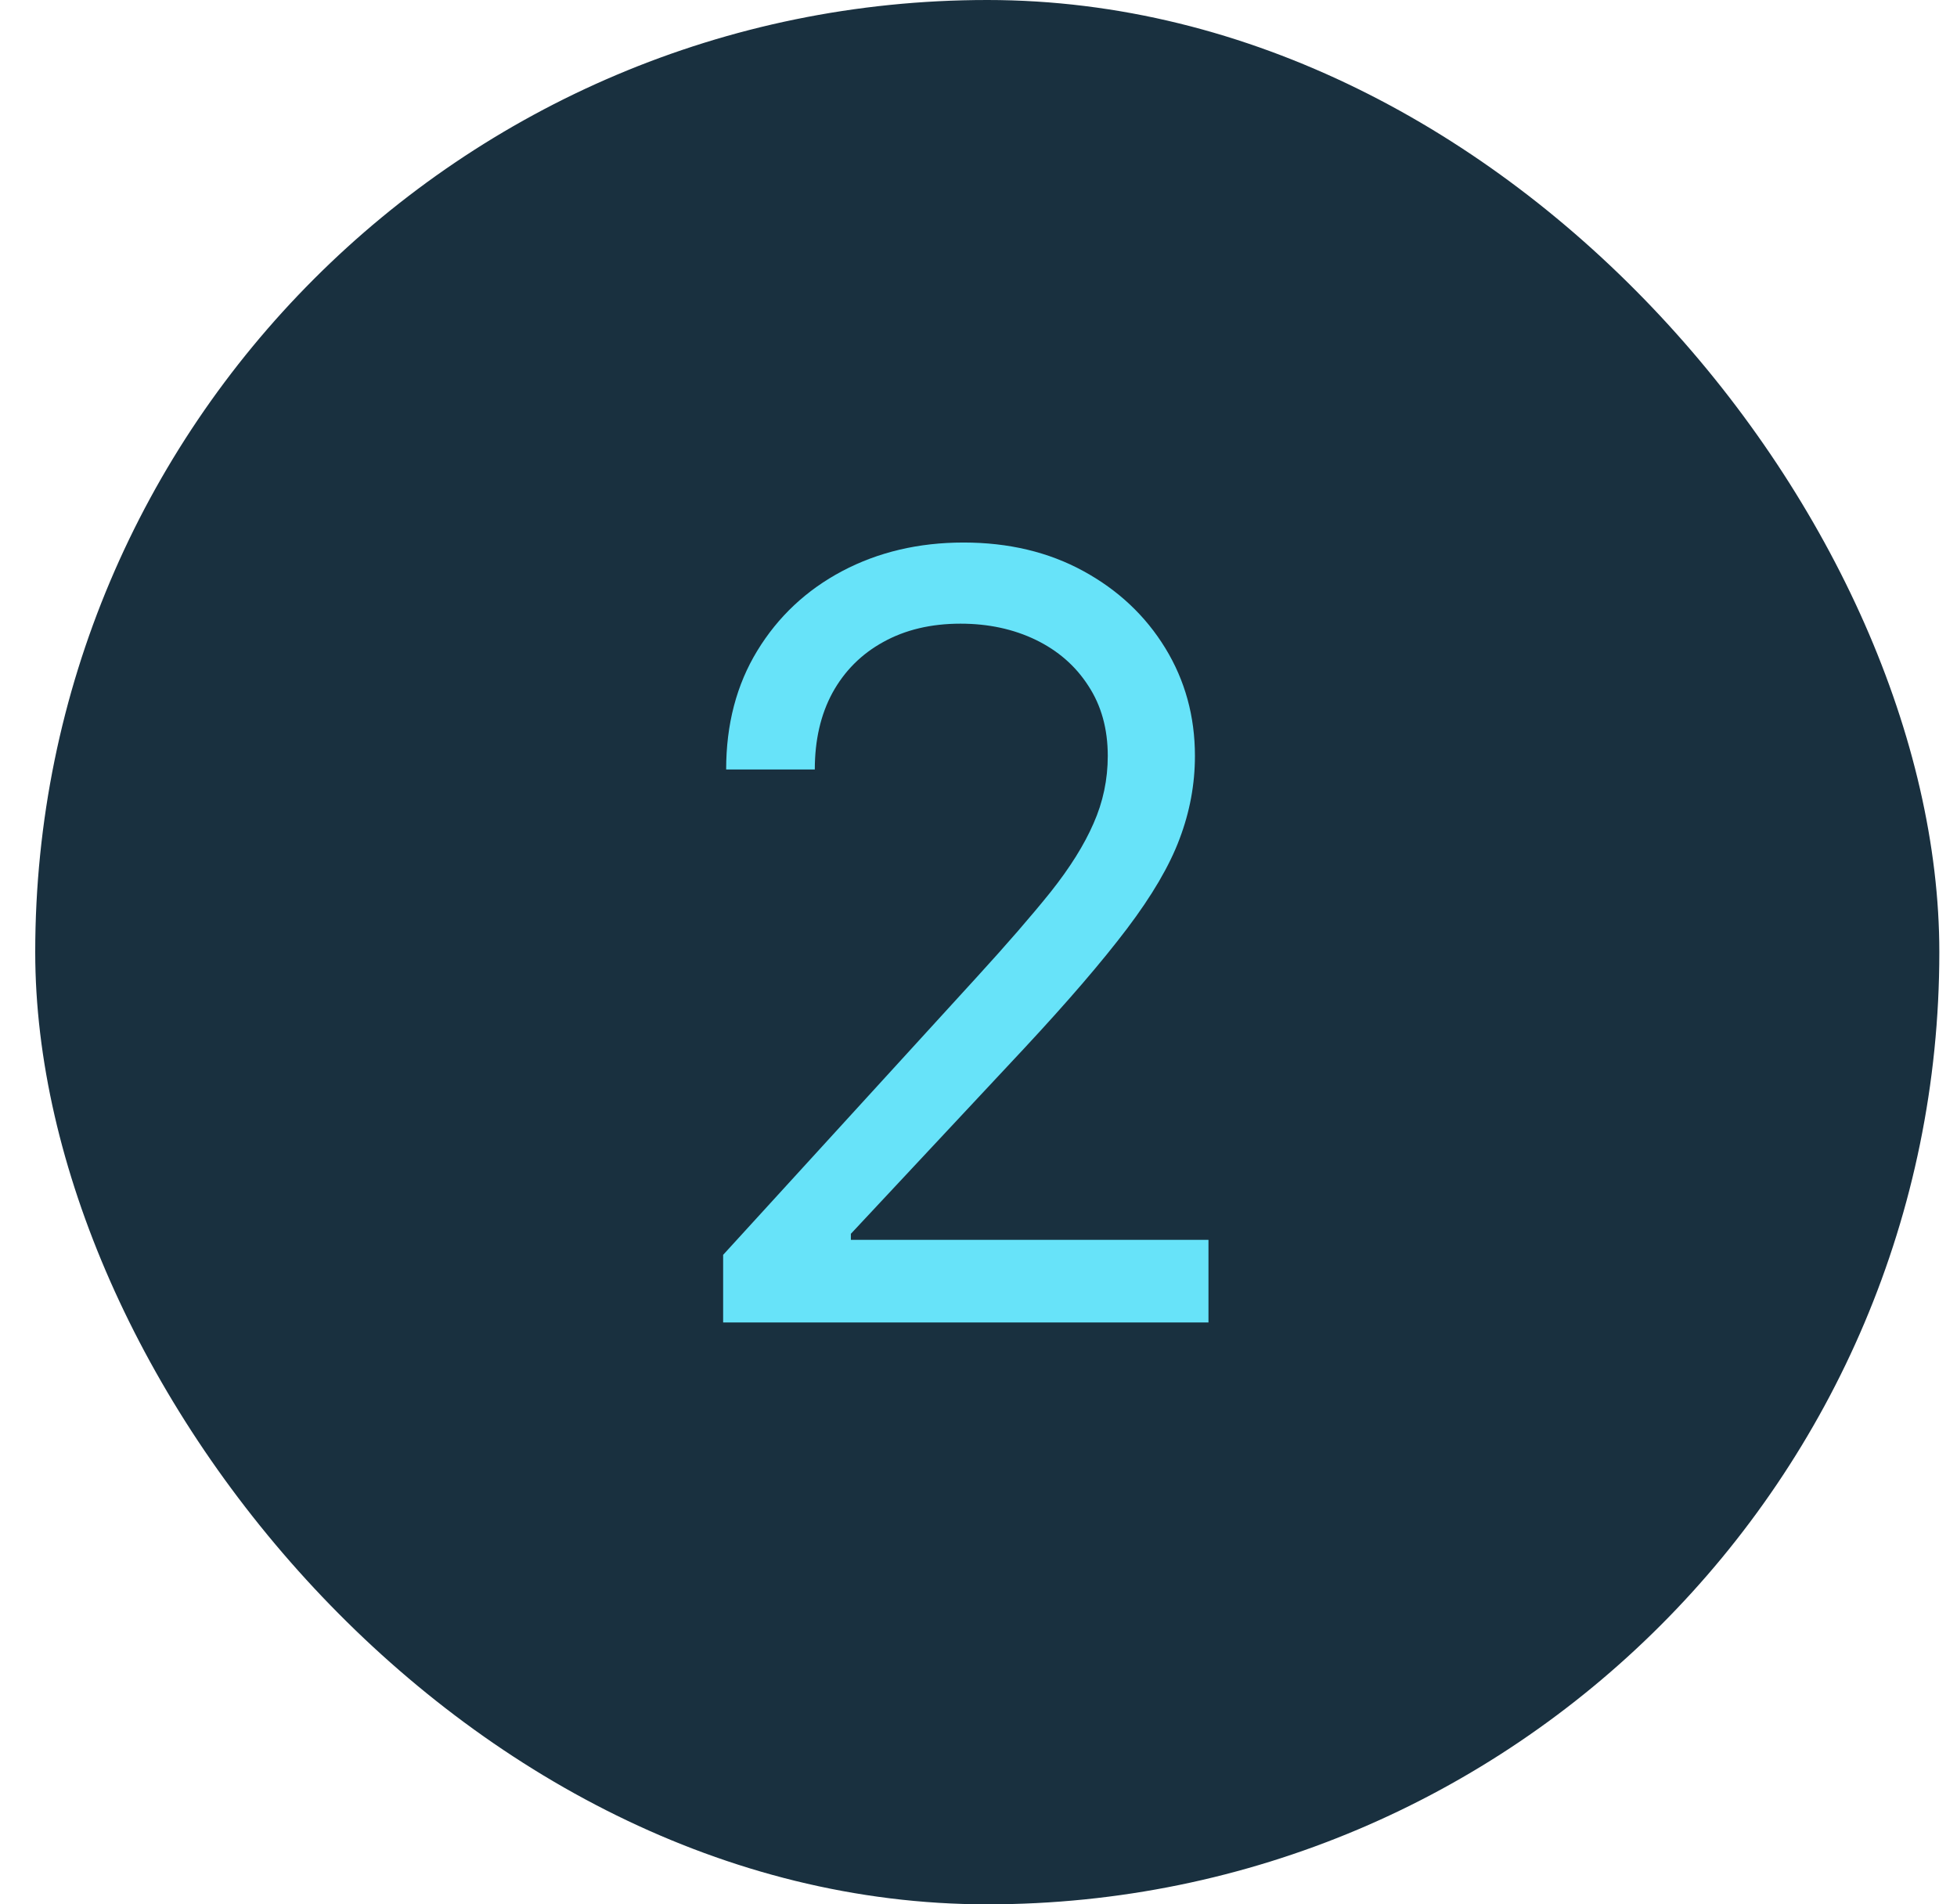
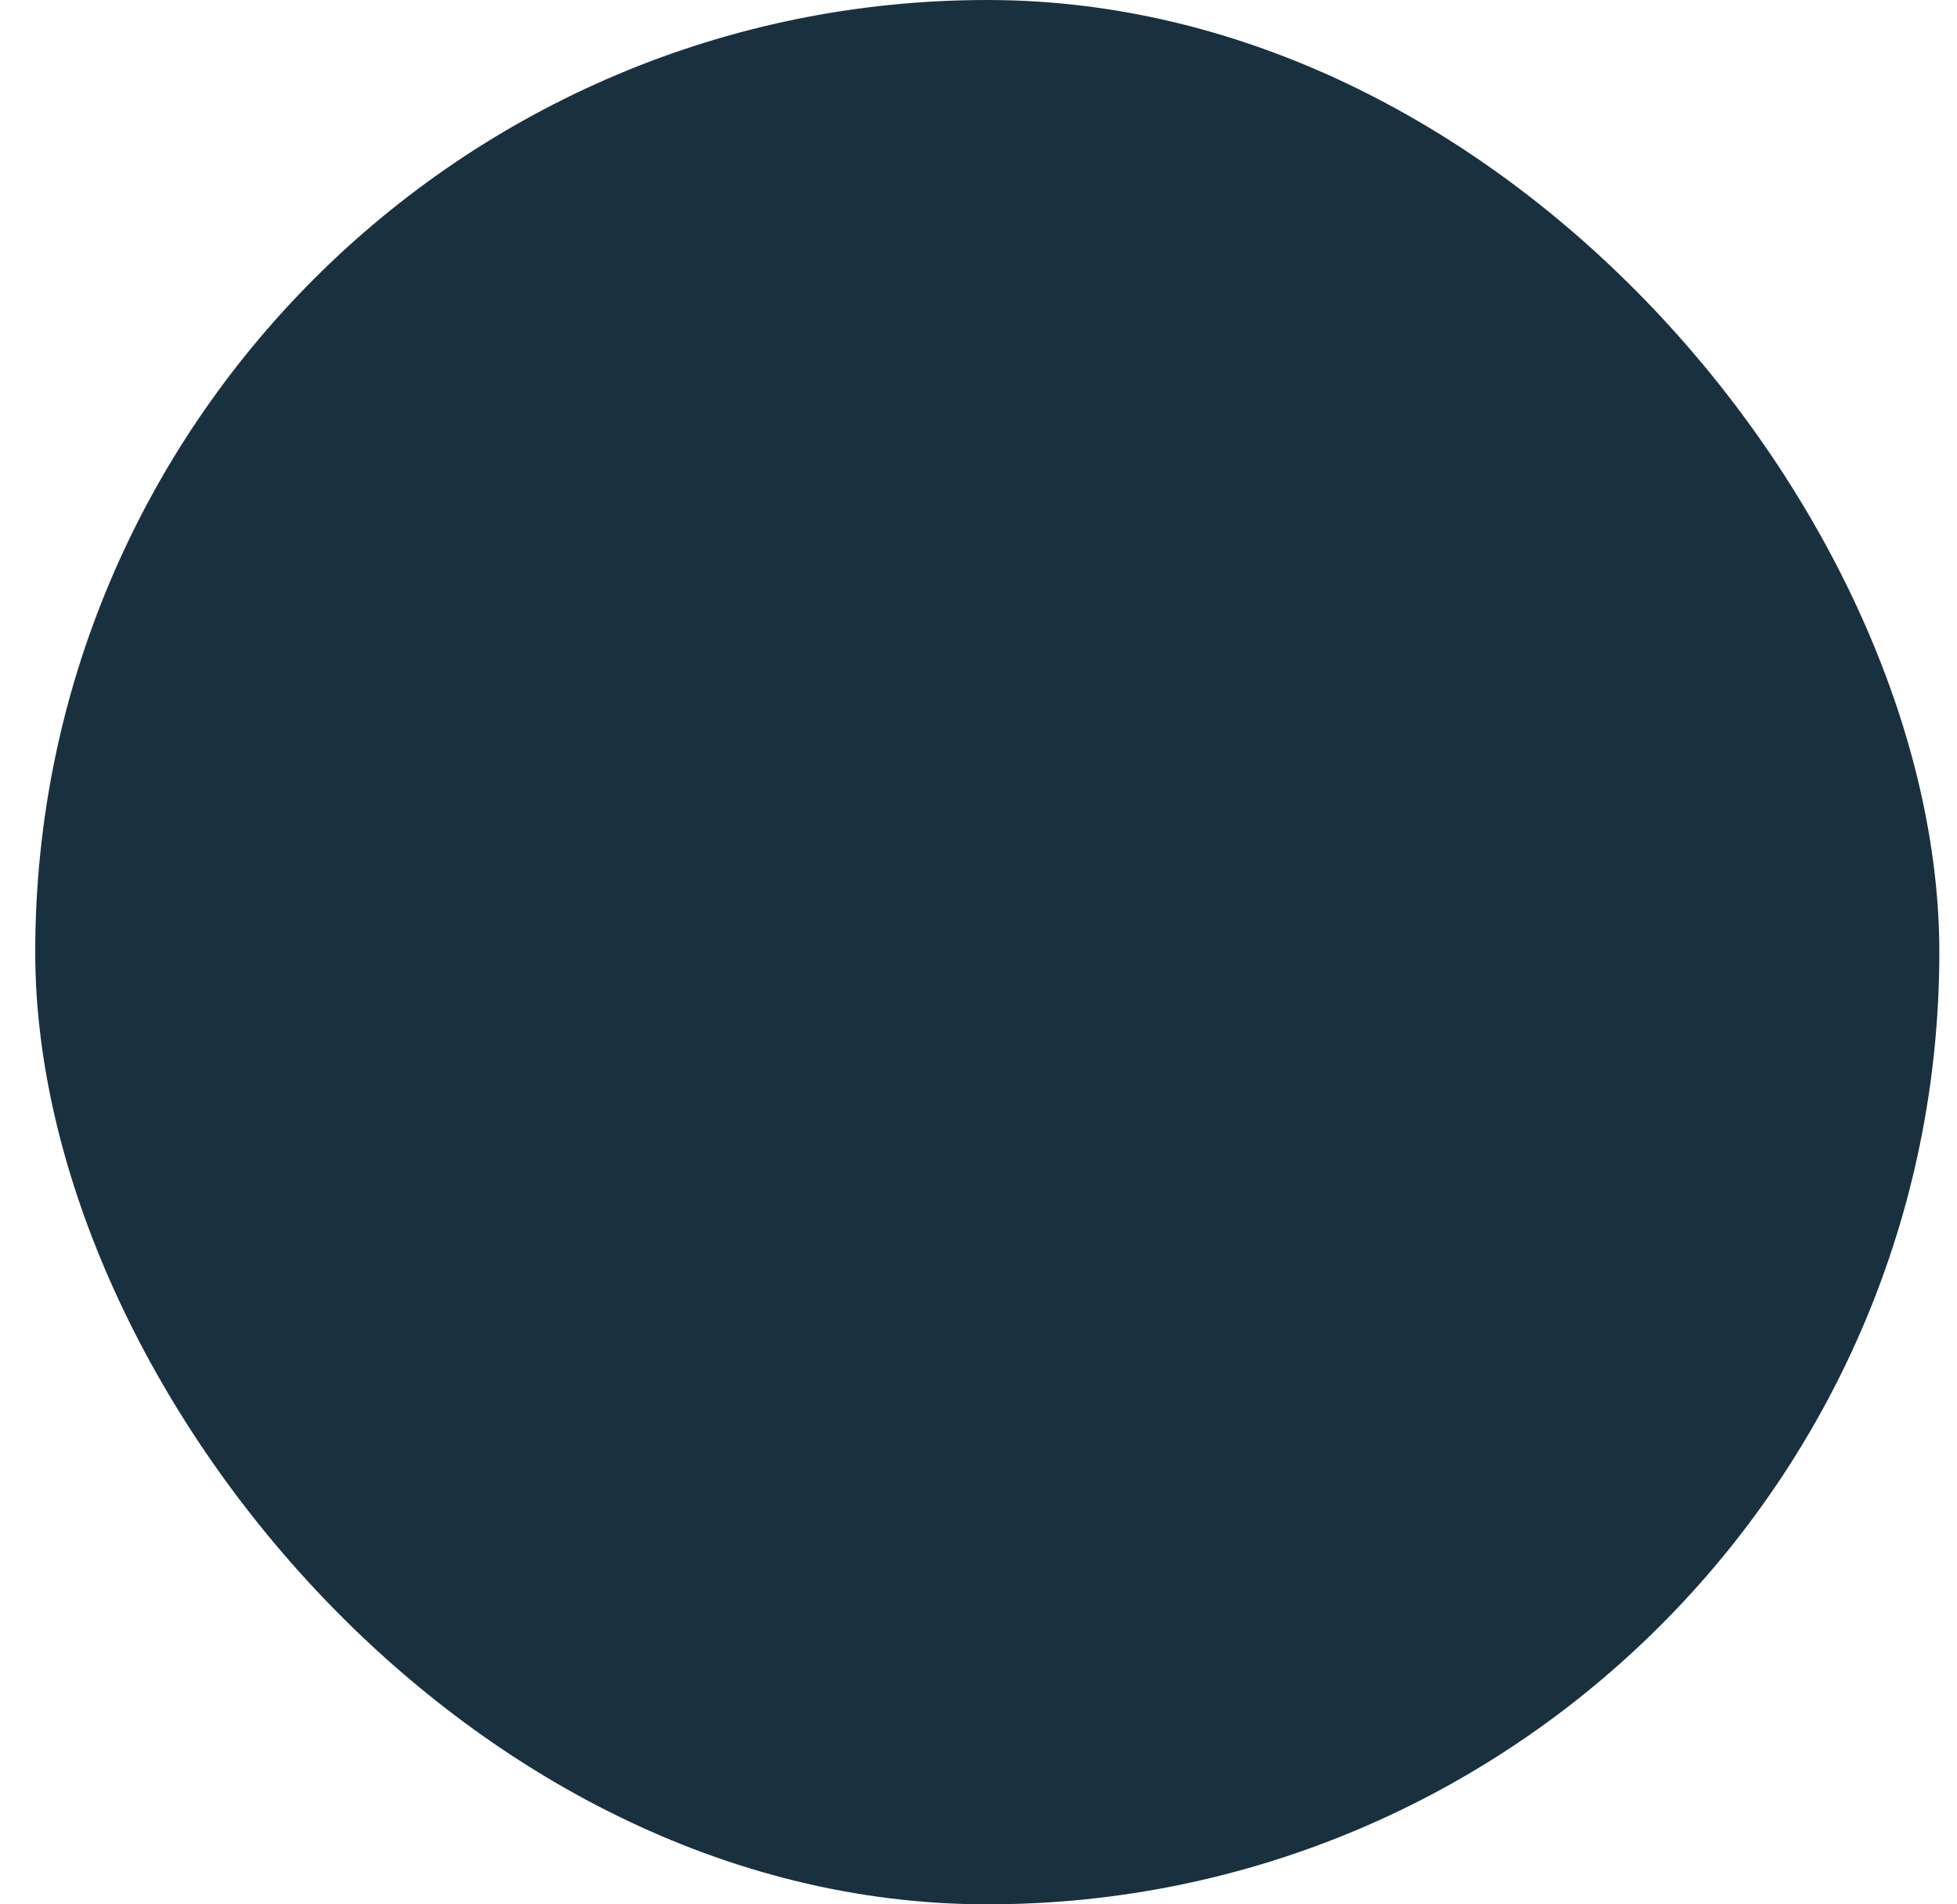
<svg xmlns="http://www.w3.org/2000/svg" width="37" height="36" viewBox="0 0 37 36" fill="none">
  <rect x="0.666" width="36" height="36" rx="18" fill="#19303F" />
-   <path d="M13.672 25V23.722L18.473 18.466C19.036 17.85 19.5 17.315 19.865 16.861C20.23 16.401 20.499 15.971 20.674 15.568C20.855 15.161 20.944 14.735 20.944 14.29C20.944 13.778 20.821 13.336 20.575 12.962C20.334 12.588 20.002 12.299 19.581 12.095C19.159 11.892 18.686 11.79 18.16 11.79C17.602 11.79 17.114 11.906 16.697 12.138C16.285 12.365 15.966 12.685 15.739 13.097C15.516 13.508 15.405 13.992 15.405 14.546H13.729C13.729 13.693 13.925 12.945 14.318 12.301C14.711 11.657 15.246 11.155 15.923 10.796C16.605 10.436 17.37 10.256 18.217 10.256C19.069 10.256 19.825 10.436 20.483 10.796C21.141 11.155 21.657 11.641 22.031 12.251C22.405 12.862 22.592 13.542 22.592 14.29C22.592 14.825 22.495 15.348 22.301 15.859C22.112 16.366 21.78 16.932 21.307 17.557C20.838 18.177 20.187 18.935 19.354 19.829L16.087 23.324V23.438H22.848V25H13.672Z" fill="#67E3F9" />
</svg>